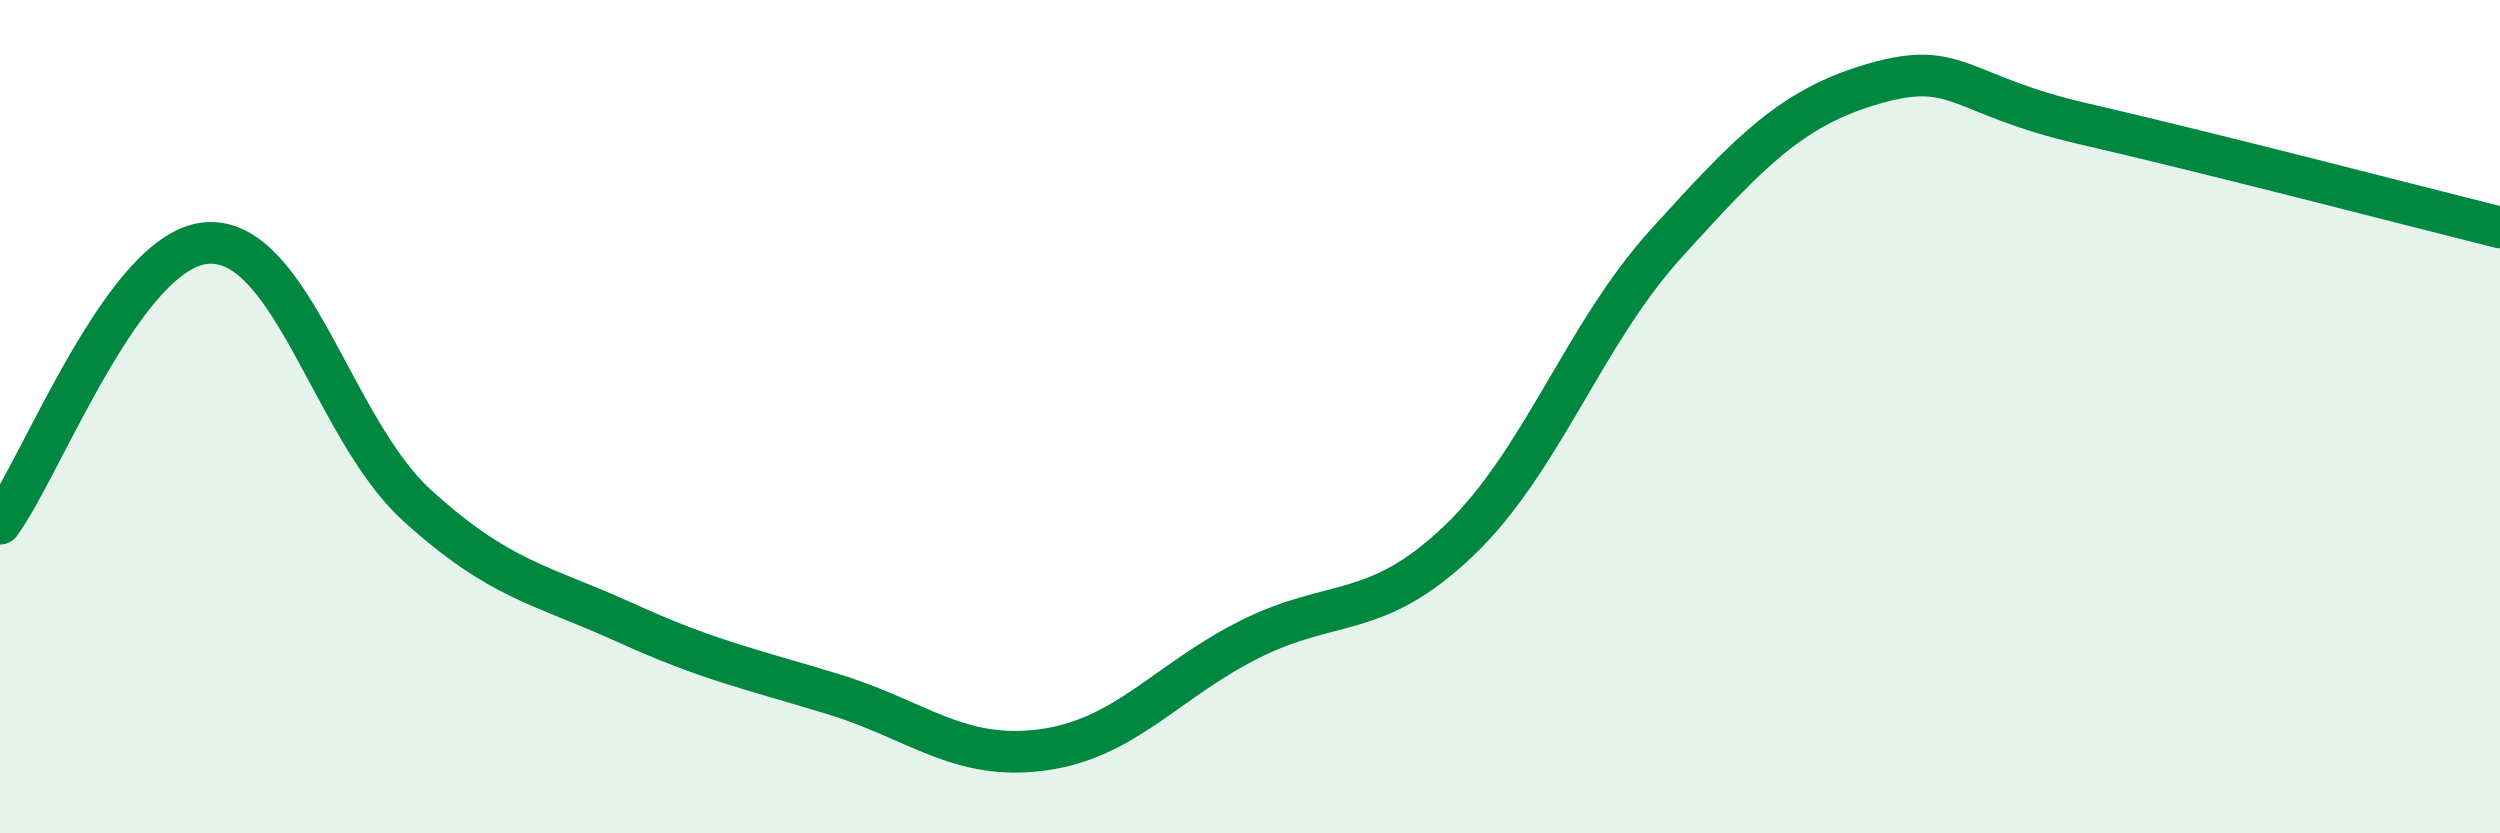
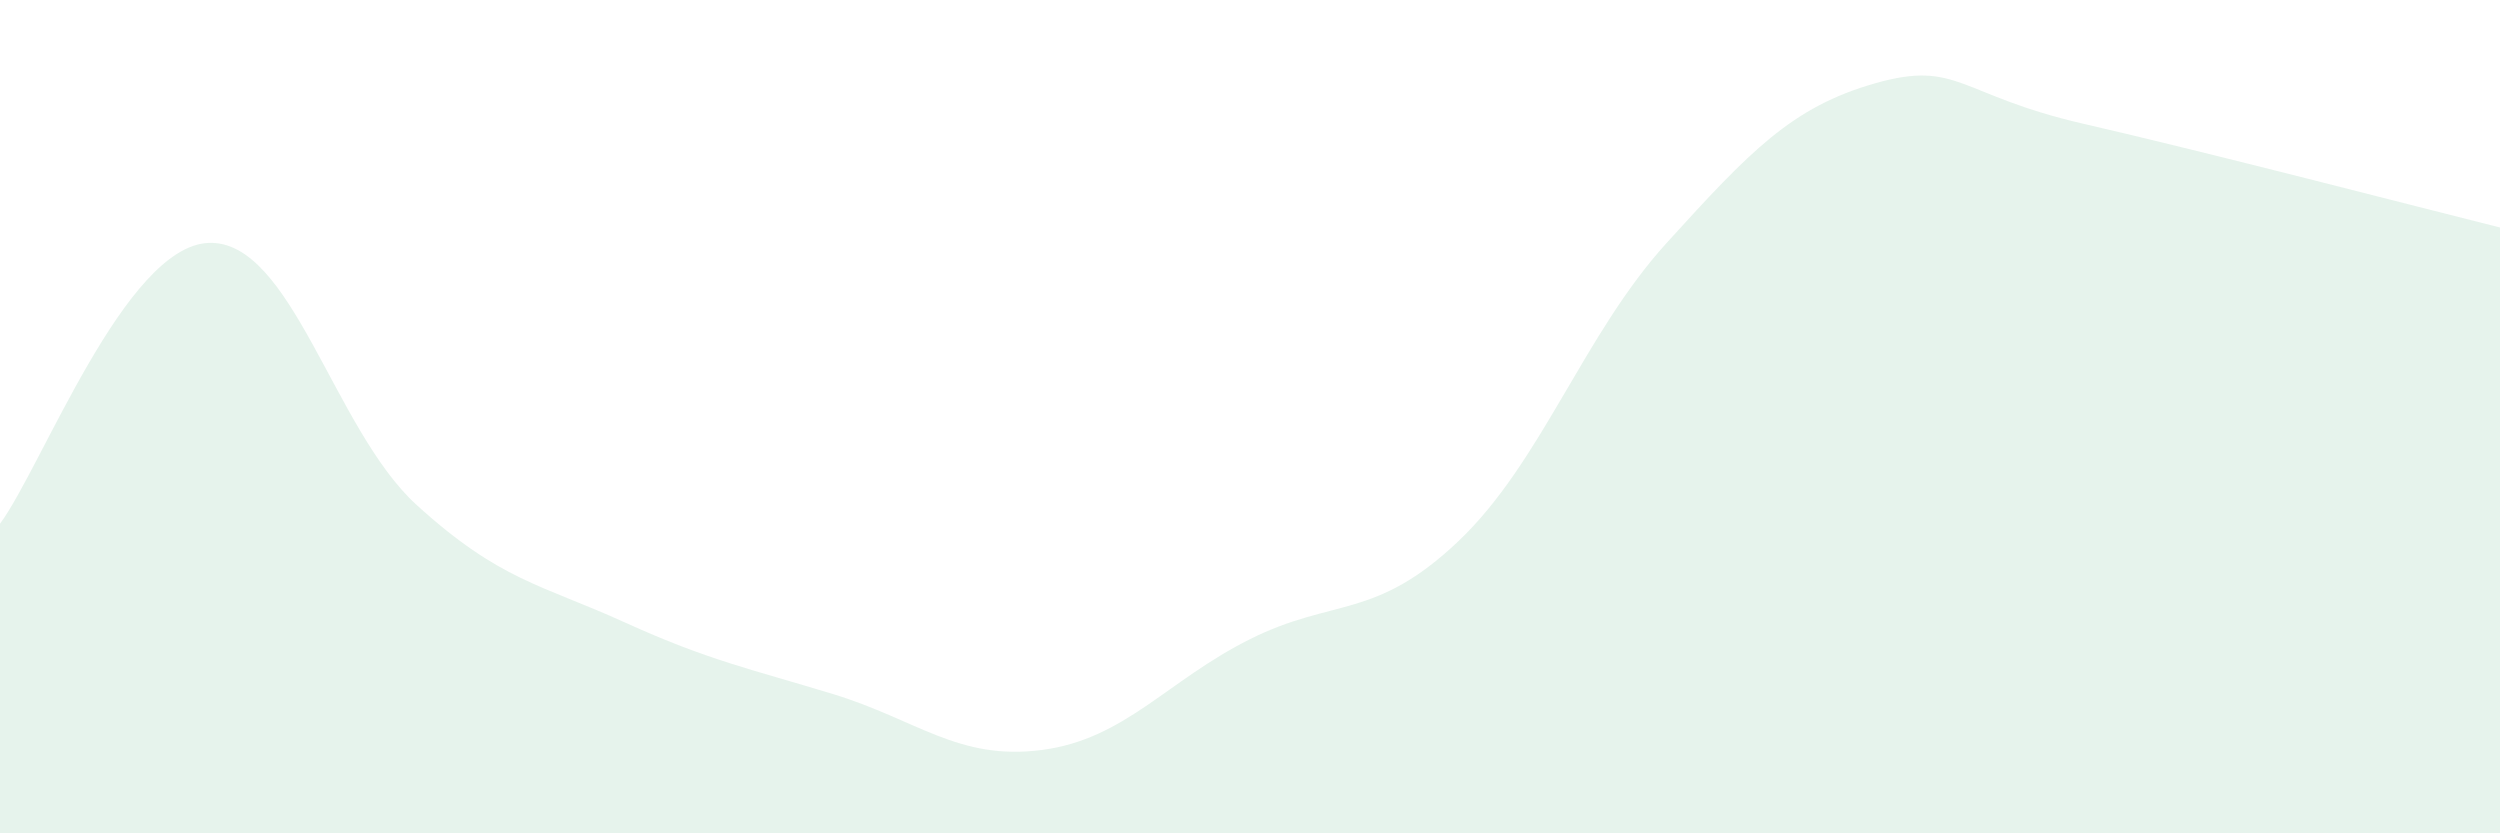
<svg xmlns="http://www.w3.org/2000/svg" width="60" height="20" viewBox="0 0 60 20">
  <path d="M 0,12.57 C 1,11.22 3,5.92 5,5.83 C 7,5.74 8,10.3 10,12.12 C 12,13.94 13,14.03 15,14.94 C 17,15.85 18,16.05 20,16.66 C 22,17.27 23,18.26 25,18 C 27,17.74 28,16.34 30,15.34 C 32,14.34 33,14.89 35,12.99 C 37,11.09 38,8.03 40,5.83 C 42,3.63 43,2.57 45,2 C 47,1.43 47,2.28 50,2.97 C 53,3.66 58,4.96 60,5.46L60 20L0 20Z" fill="#008740" opacity="0.1" stroke-linecap="round" stroke-linejoin="round" />
-   <path d="M 0,12.57 C 1,11.22 3,5.92 5,5.83 C 7,5.74 8,10.3 10,12.12 C 12,13.94 13,14.03 15,14.94 C 17,15.85 18,16.05 20,16.66 C 22,17.27 23,18.26 25,18 C 27,17.74 28,16.34 30,15.34 C 32,14.34 33,14.89 35,12.99 C 37,11.09 38,8.03 40,5.83 C 42,3.63 43,2.57 45,2 C 47,1.43 47,2.28 50,2.97 C 53,3.66 58,4.96 60,5.46" stroke="#008740" stroke-width="1" fill="none" stroke-linecap="round" stroke-linejoin="round" />
</svg>